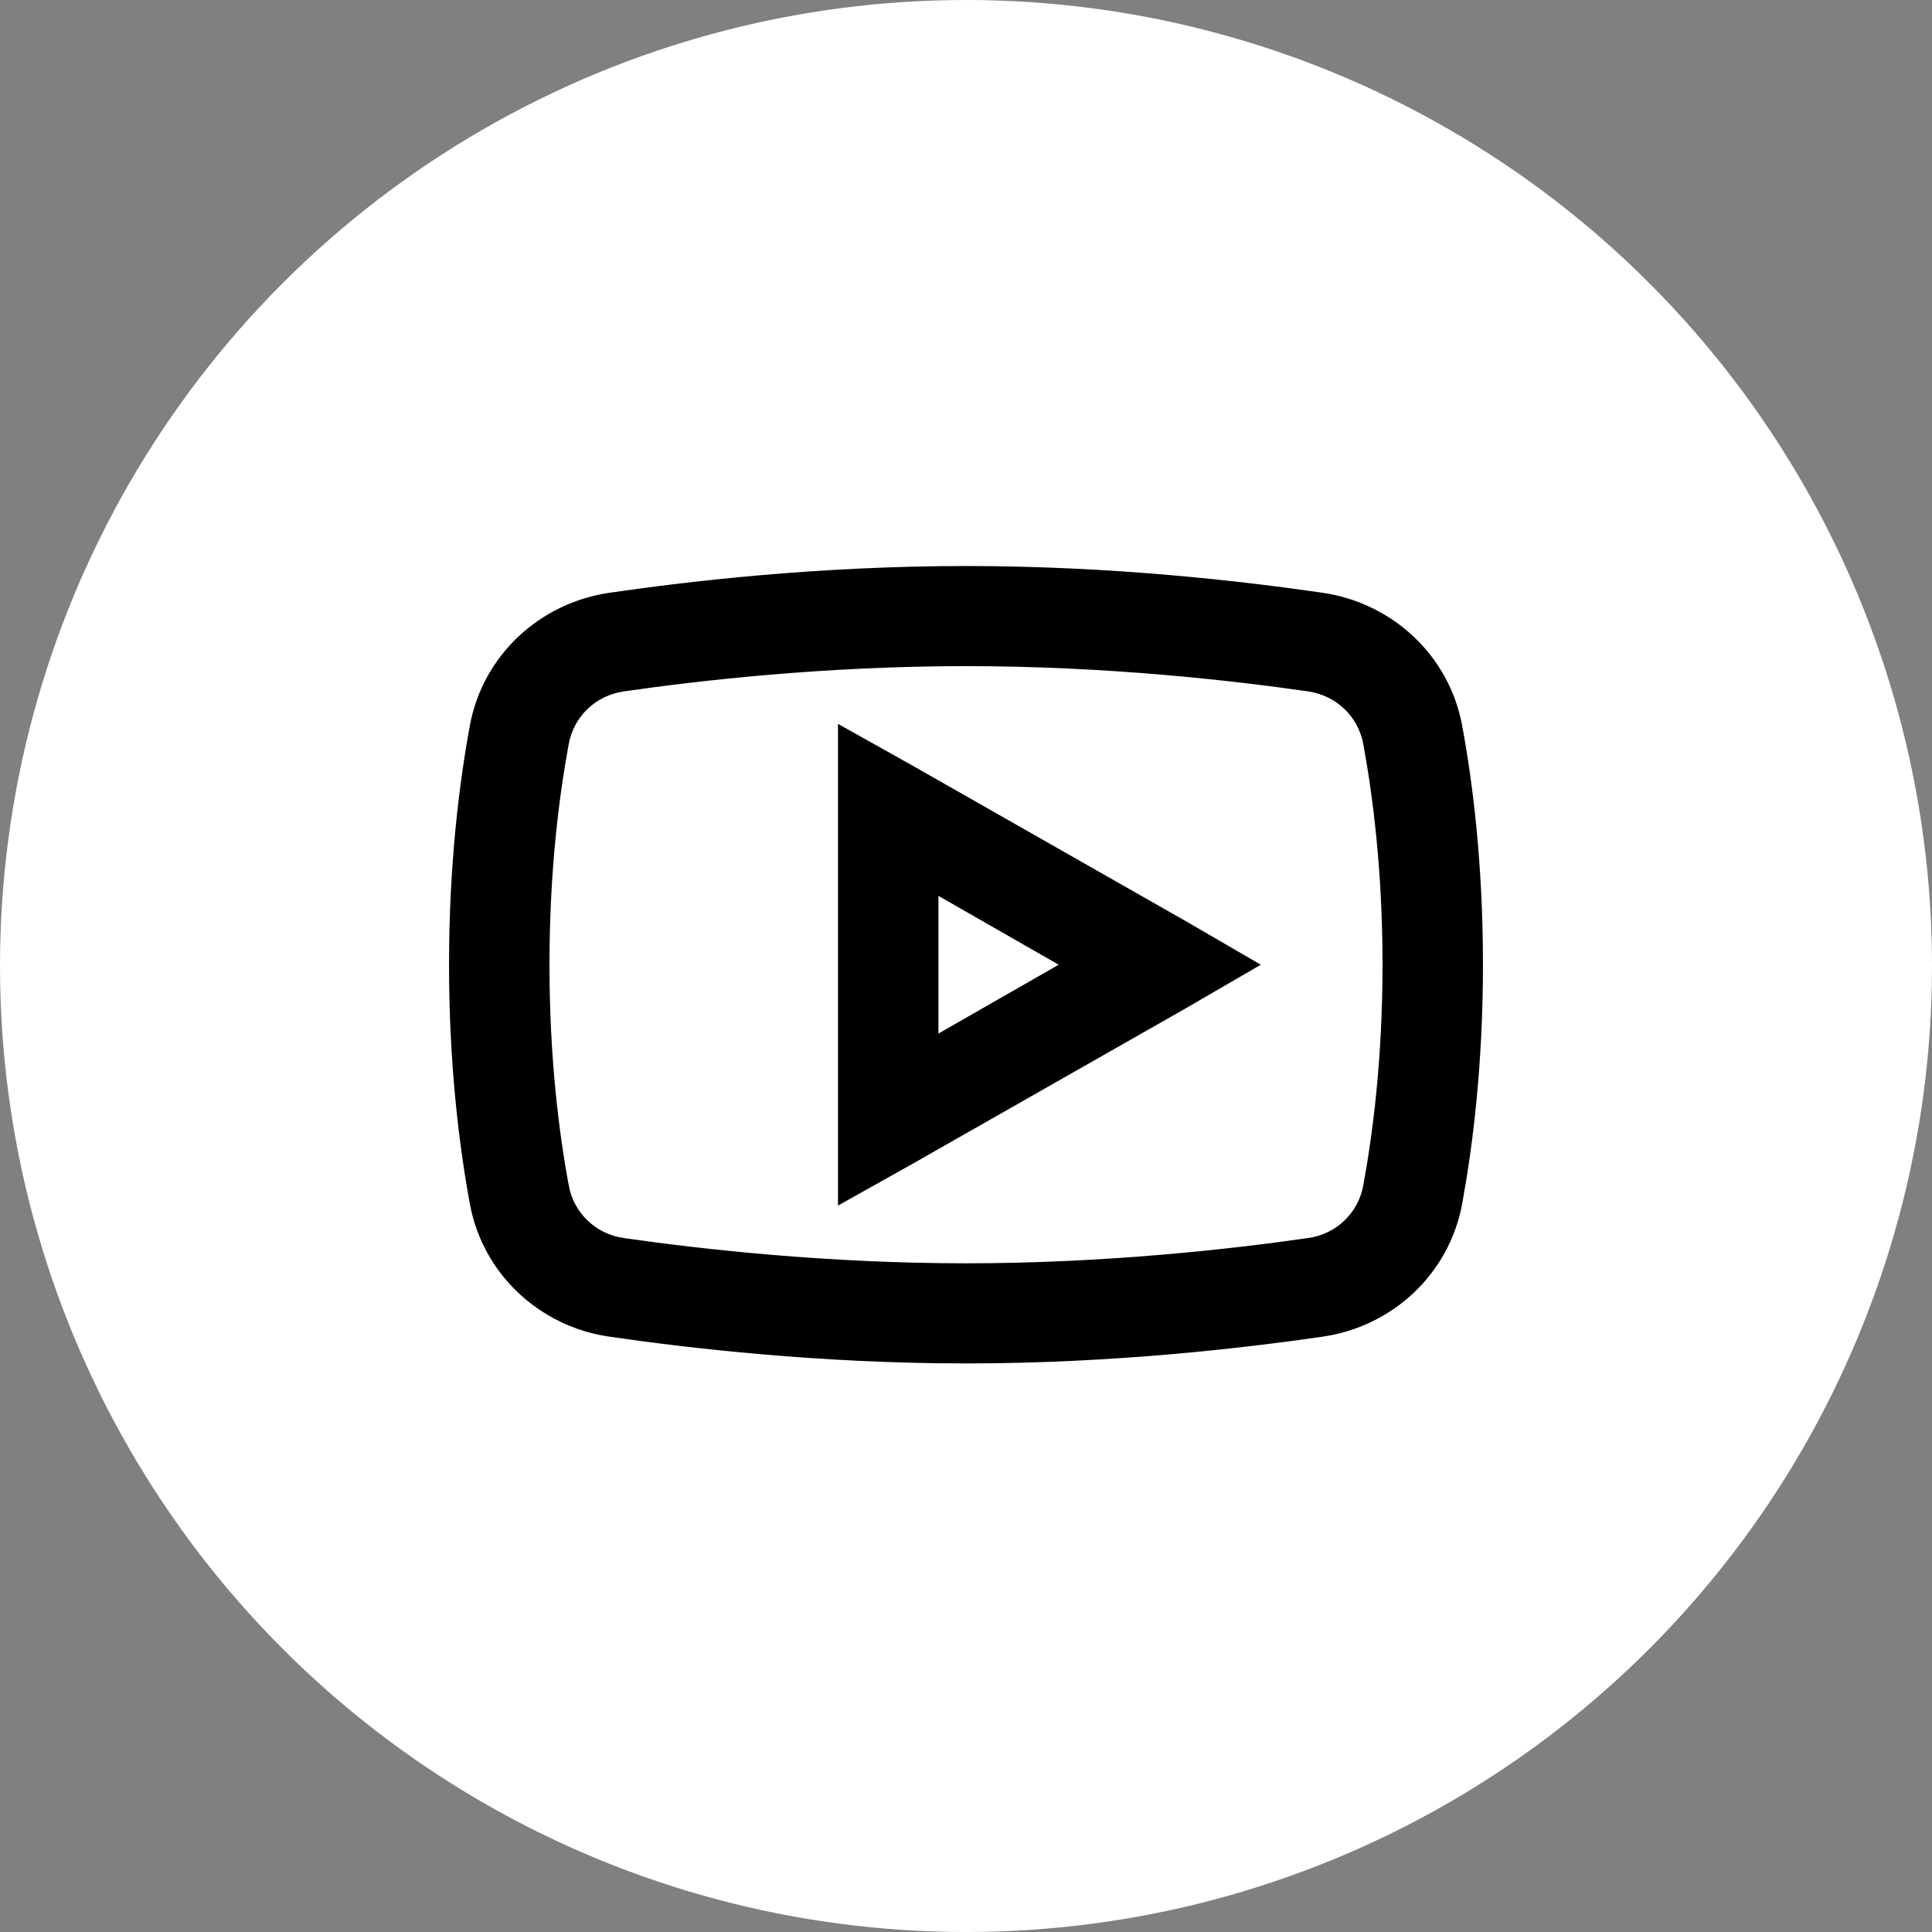
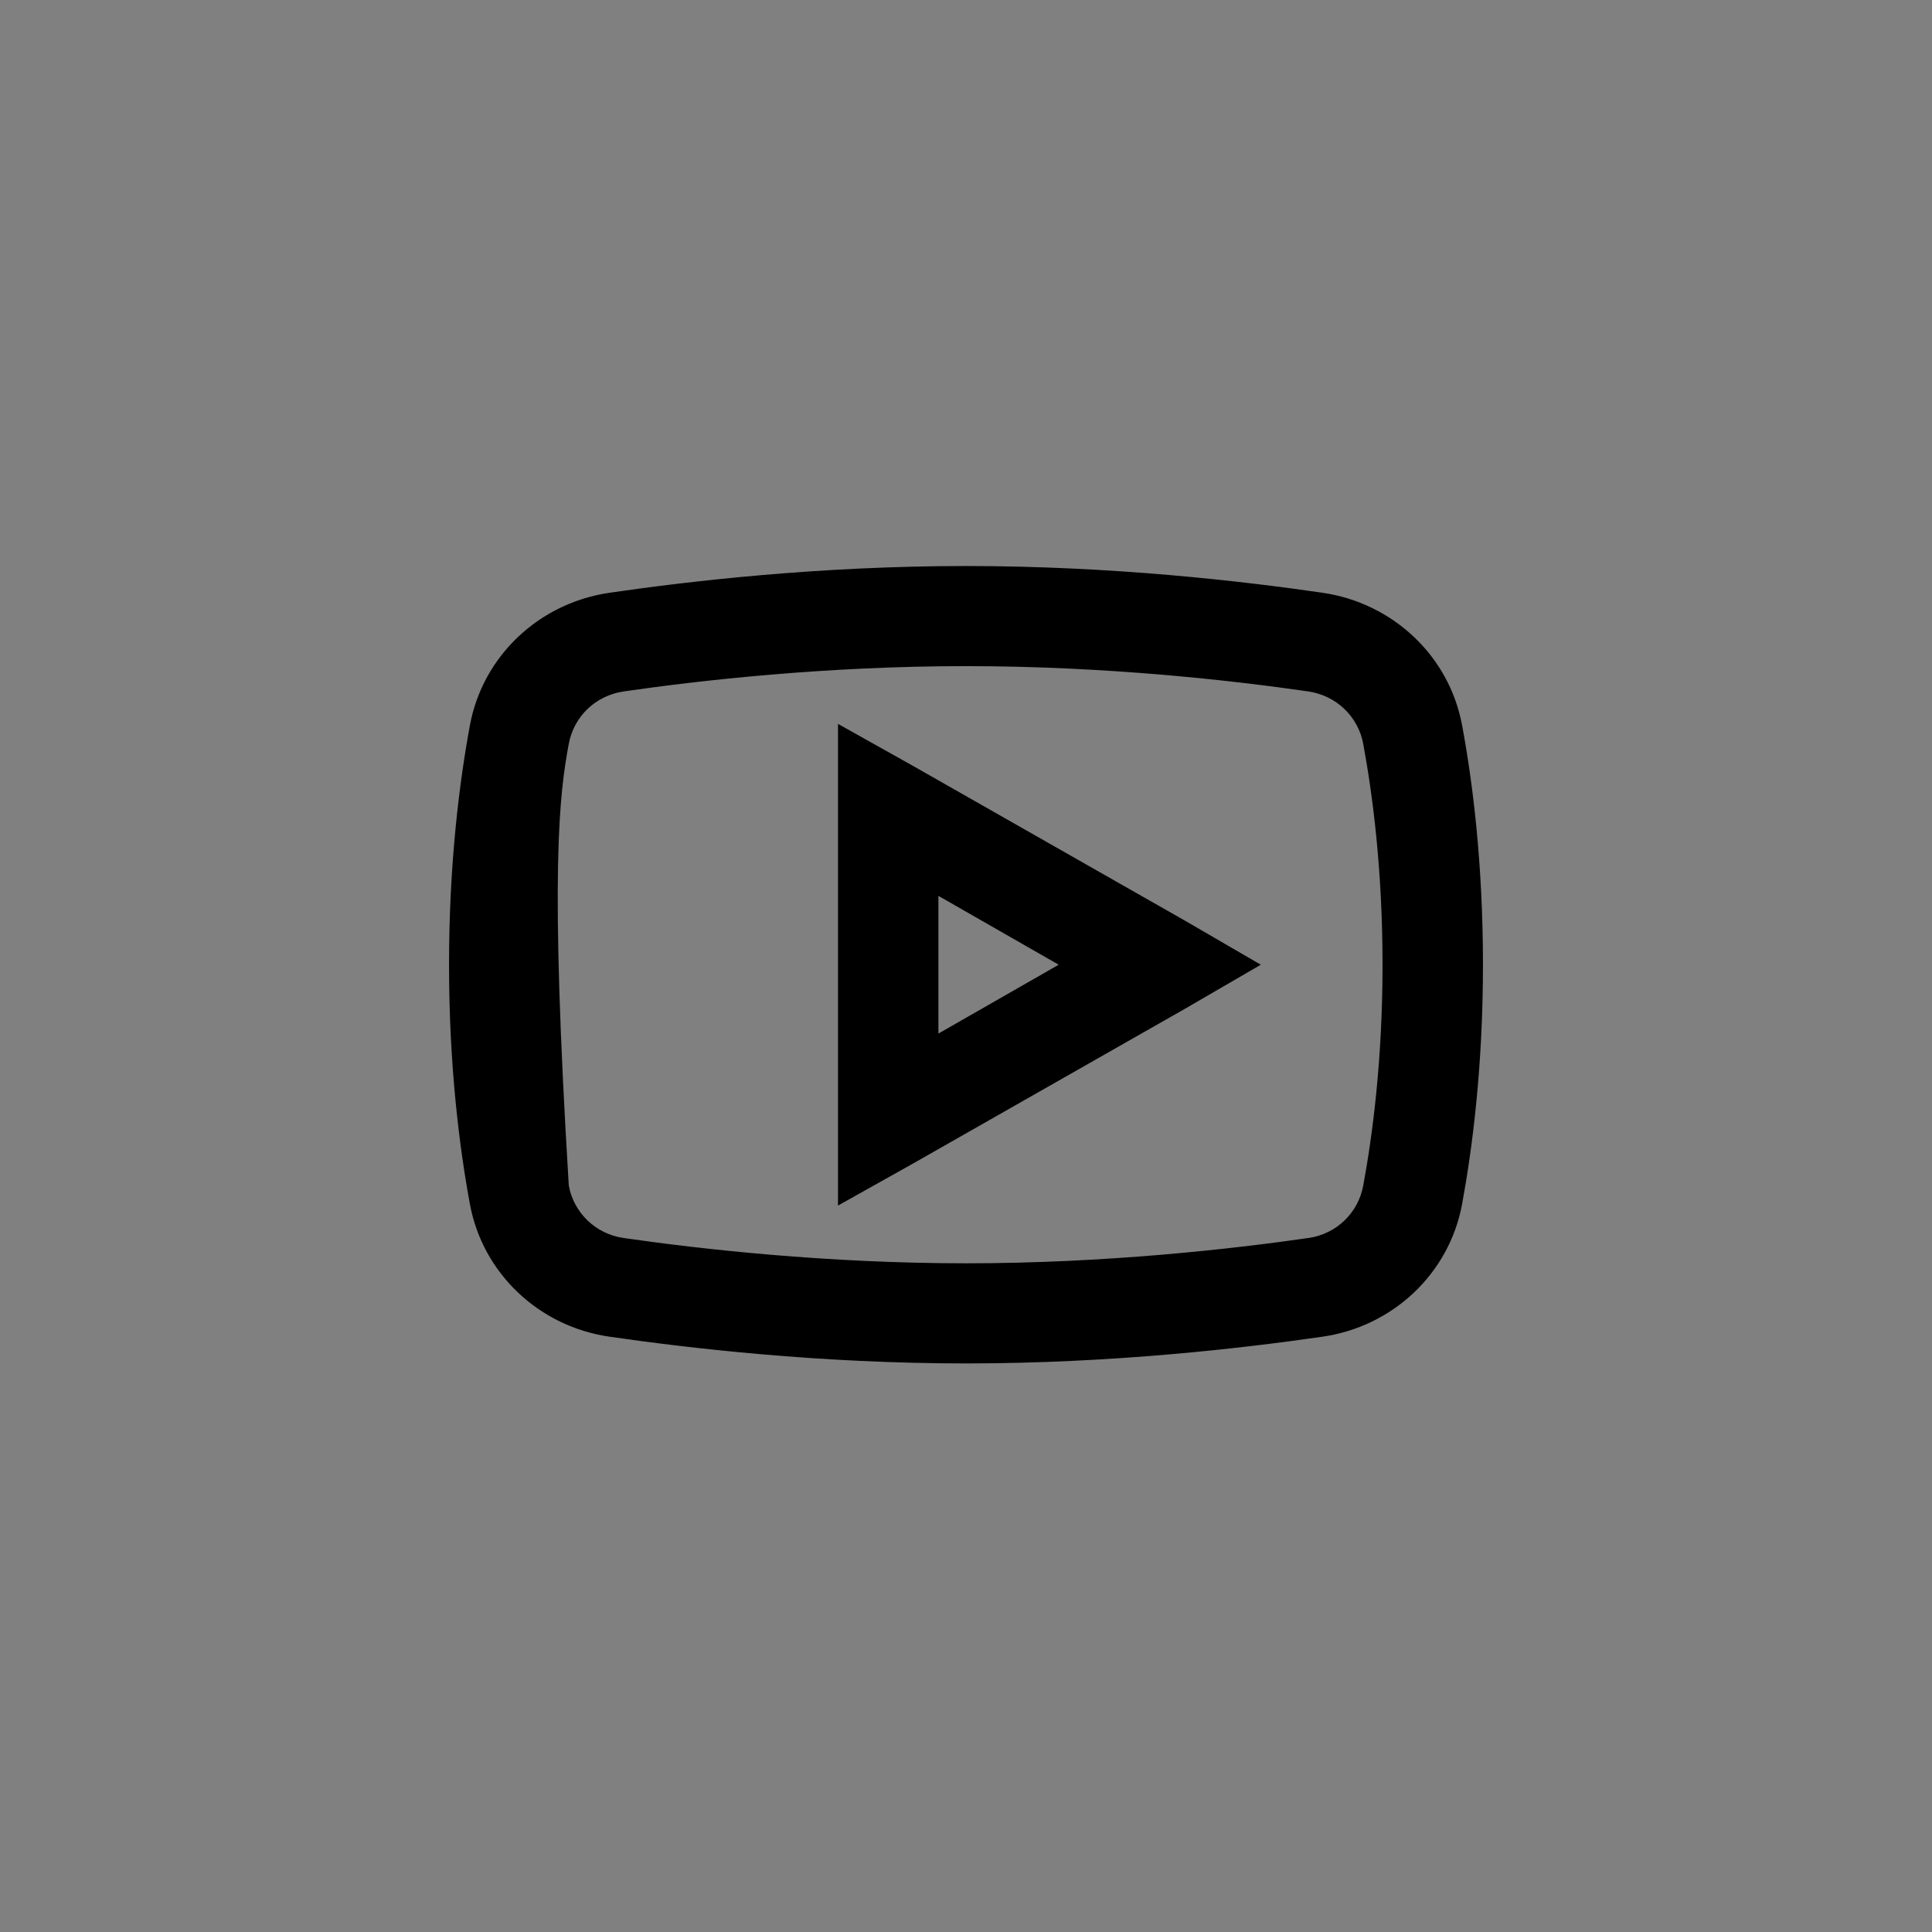
<svg xmlns="http://www.w3.org/2000/svg" width="512" height="512" viewBox="0 0 512 512" fill="none">
  <rect x="0" y="0" width="512" height="512" fill="#808080" stroke="none" />
-   <circle cx="256" cy="256" r="256" fill="white" />
-   <path d="M161.726 158.574L161.726 158.574C143.801 161.189 129.303 174.649 126.001 192.509L126.001 192.509C123.289 207.223 120.5 228.729 120.5 255.661C120.5 282.593 123.289 304.1 126.001 318.813L126.001 318.814C129.302 336.67 143.798 350.173 161.727 352.749C182.786 355.803 217.289 359.823 256 359.823C294.711 359.823 329.214 355.803 350.273 352.749C368.202 350.173 382.698 336.67 385.999 318.814L385.999 318.812C388.711 304.059 391.5 282.513 391.5 255.661C391.5 228.811 388.752 207.264 385.999 192.506C382.696 174.648 368.199 161.189 350.274 158.574L350.274 158.574C329.295 155.52 294.912 151.5 256 151.5C217.088 151.5 182.705 155.52 161.726 158.574ZM362.756 196.902L362.756 196.903C365.238 210.383 367.885 230.382 367.885 255.661C367.885 280.901 365.238 300.94 362.756 314.42L362.756 314.42C361.301 322.33 355.044 328.416 346.947 329.568L346.945 329.568C326.654 332.49 293.109 336.29 256 336.29C218.89 336.29 185.305 332.49 165.056 329.569L165.054 329.568C156.994 328.416 150.698 322.328 149.245 314.42L149.244 314.42C146.762 300.94 144.115 280.981 144.115 255.661C144.115 230.302 146.762 210.383 149.244 196.903L149.245 196.902C150.698 188.998 156.952 182.945 165.058 181.754C185.227 178.833 218.65 175.032 256 175.032C293.35 175.032 326.732 178.833 346.942 181.754C355.011 182.945 361.303 189 362.756 196.902ZM225.81 195.643L223.577 194.392V196.952V314.371V316.93L225.81 315.679L241.272 307.017L241.28 307.012L313.434 265.948L313.446 265.941L328.907 256.958L331.14 255.661L328.907 254.364L313.446 245.381L313.434 245.375L241.28 204.31L241.272 204.305L225.81 195.643ZM247.192 276.494V234.829L283.582 255.661L247.192 276.494Z" fill="black" stroke="black" stroke-width="3" />
+   <path d="M161.726 158.574L161.726 158.574C143.801 161.189 129.303 174.649 126.001 192.509L126.001 192.509C123.289 207.223 120.5 228.729 120.5 255.661C120.5 282.593 123.289 304.1 126.001 318.813L126.001 318.814C129.302 336.67 143.798 350.173 161.727 352.749C182.786 355.803 217.289 359.823 256 359.823C294.711 359.823 329.214 355.803 350.273 352.749C368.202 350.173 382.698 336.67 385.999 318.814L385.999 318.812C388.711 304.059 391.5 282.513 391.5 255.661C391.5 228.811 388.752 207.264 385.999 192.506C382.696 174.648 368.199 161.189 350.274 158.574L350.274 158.574C329.295 155.52 294.912 151.5 256 151.5C217.088 151.5 182.705 155.52 161.726 158.574ZM362.756 196.902L362.756 196.903C365.238 210.383 367.885 230.382 367.885 255.661C367.885 280.901 365.238 300.94 362.756 314.42L362.756 314.42C361.301 322.33 355.044 328.416 346.947 329.568L346.945 329.568C326.654 332.49 293.109 336.29 256 336.29C218.89 336.29 185.305 332.49 165.056 329.569L165.054 329.568C156.994 328.416 150.698 322.328 149.245 314.42L149.244 314.42C144.115 230.302 146.762 210.383 149.244 196.903L149.245 196.902C150.698 188.998 156.952 182.945 165.058 181.754C185.227 178.833 218.65 175.032 256 175.032C293.35 175.032 326.732 178.833 346.942 181.754C355.011 182.945 361.303 189 362.756 196.902ZM225.81 195.643L223.577 194.392V196.952V314.371V316.93L225.81 315.679L241.272 307.017L241.28 307.012L313.434 265.948L313.446 265.941L328.907 256.958L331.14 255.661L328.907 254.364L313.446 245.381L313.434 245.375L241.28 204.31L241.272 204.305L225.81 195.643ZM247.192 276.494V234.829L283.582 255.661L247.192 276.494Z" fill="black" stroke="black" stroke-width="3" />
</svg>